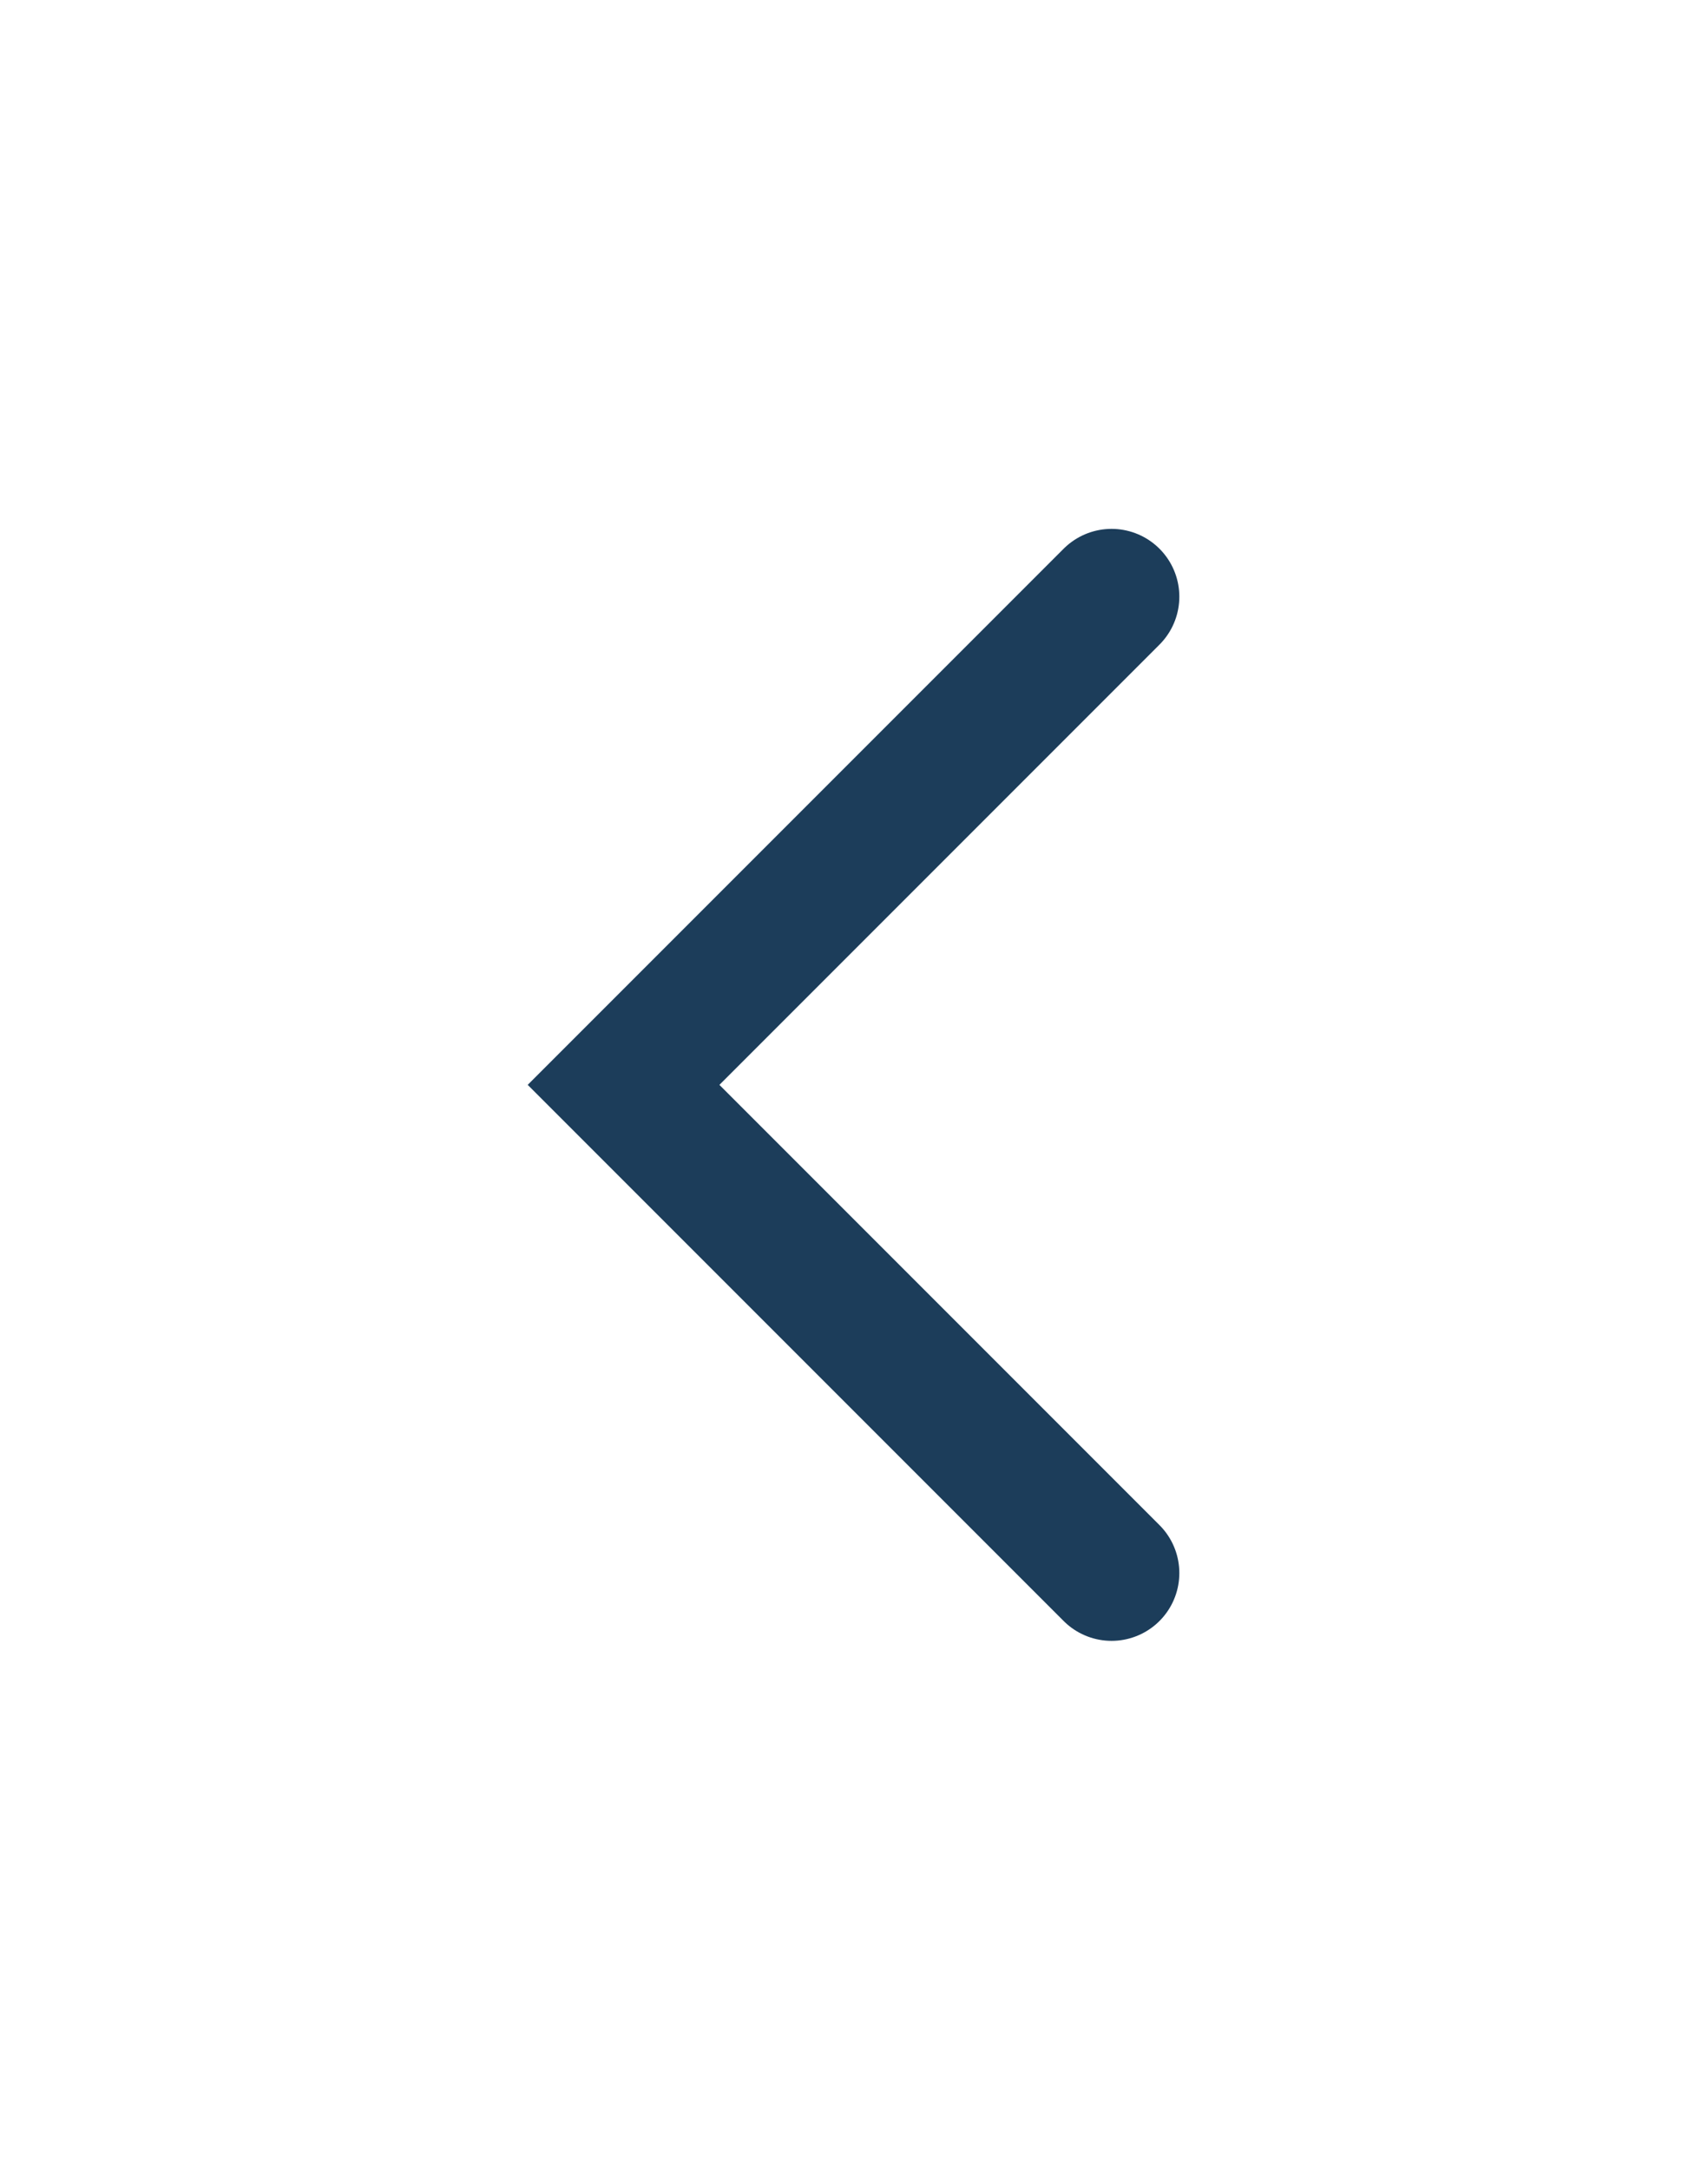
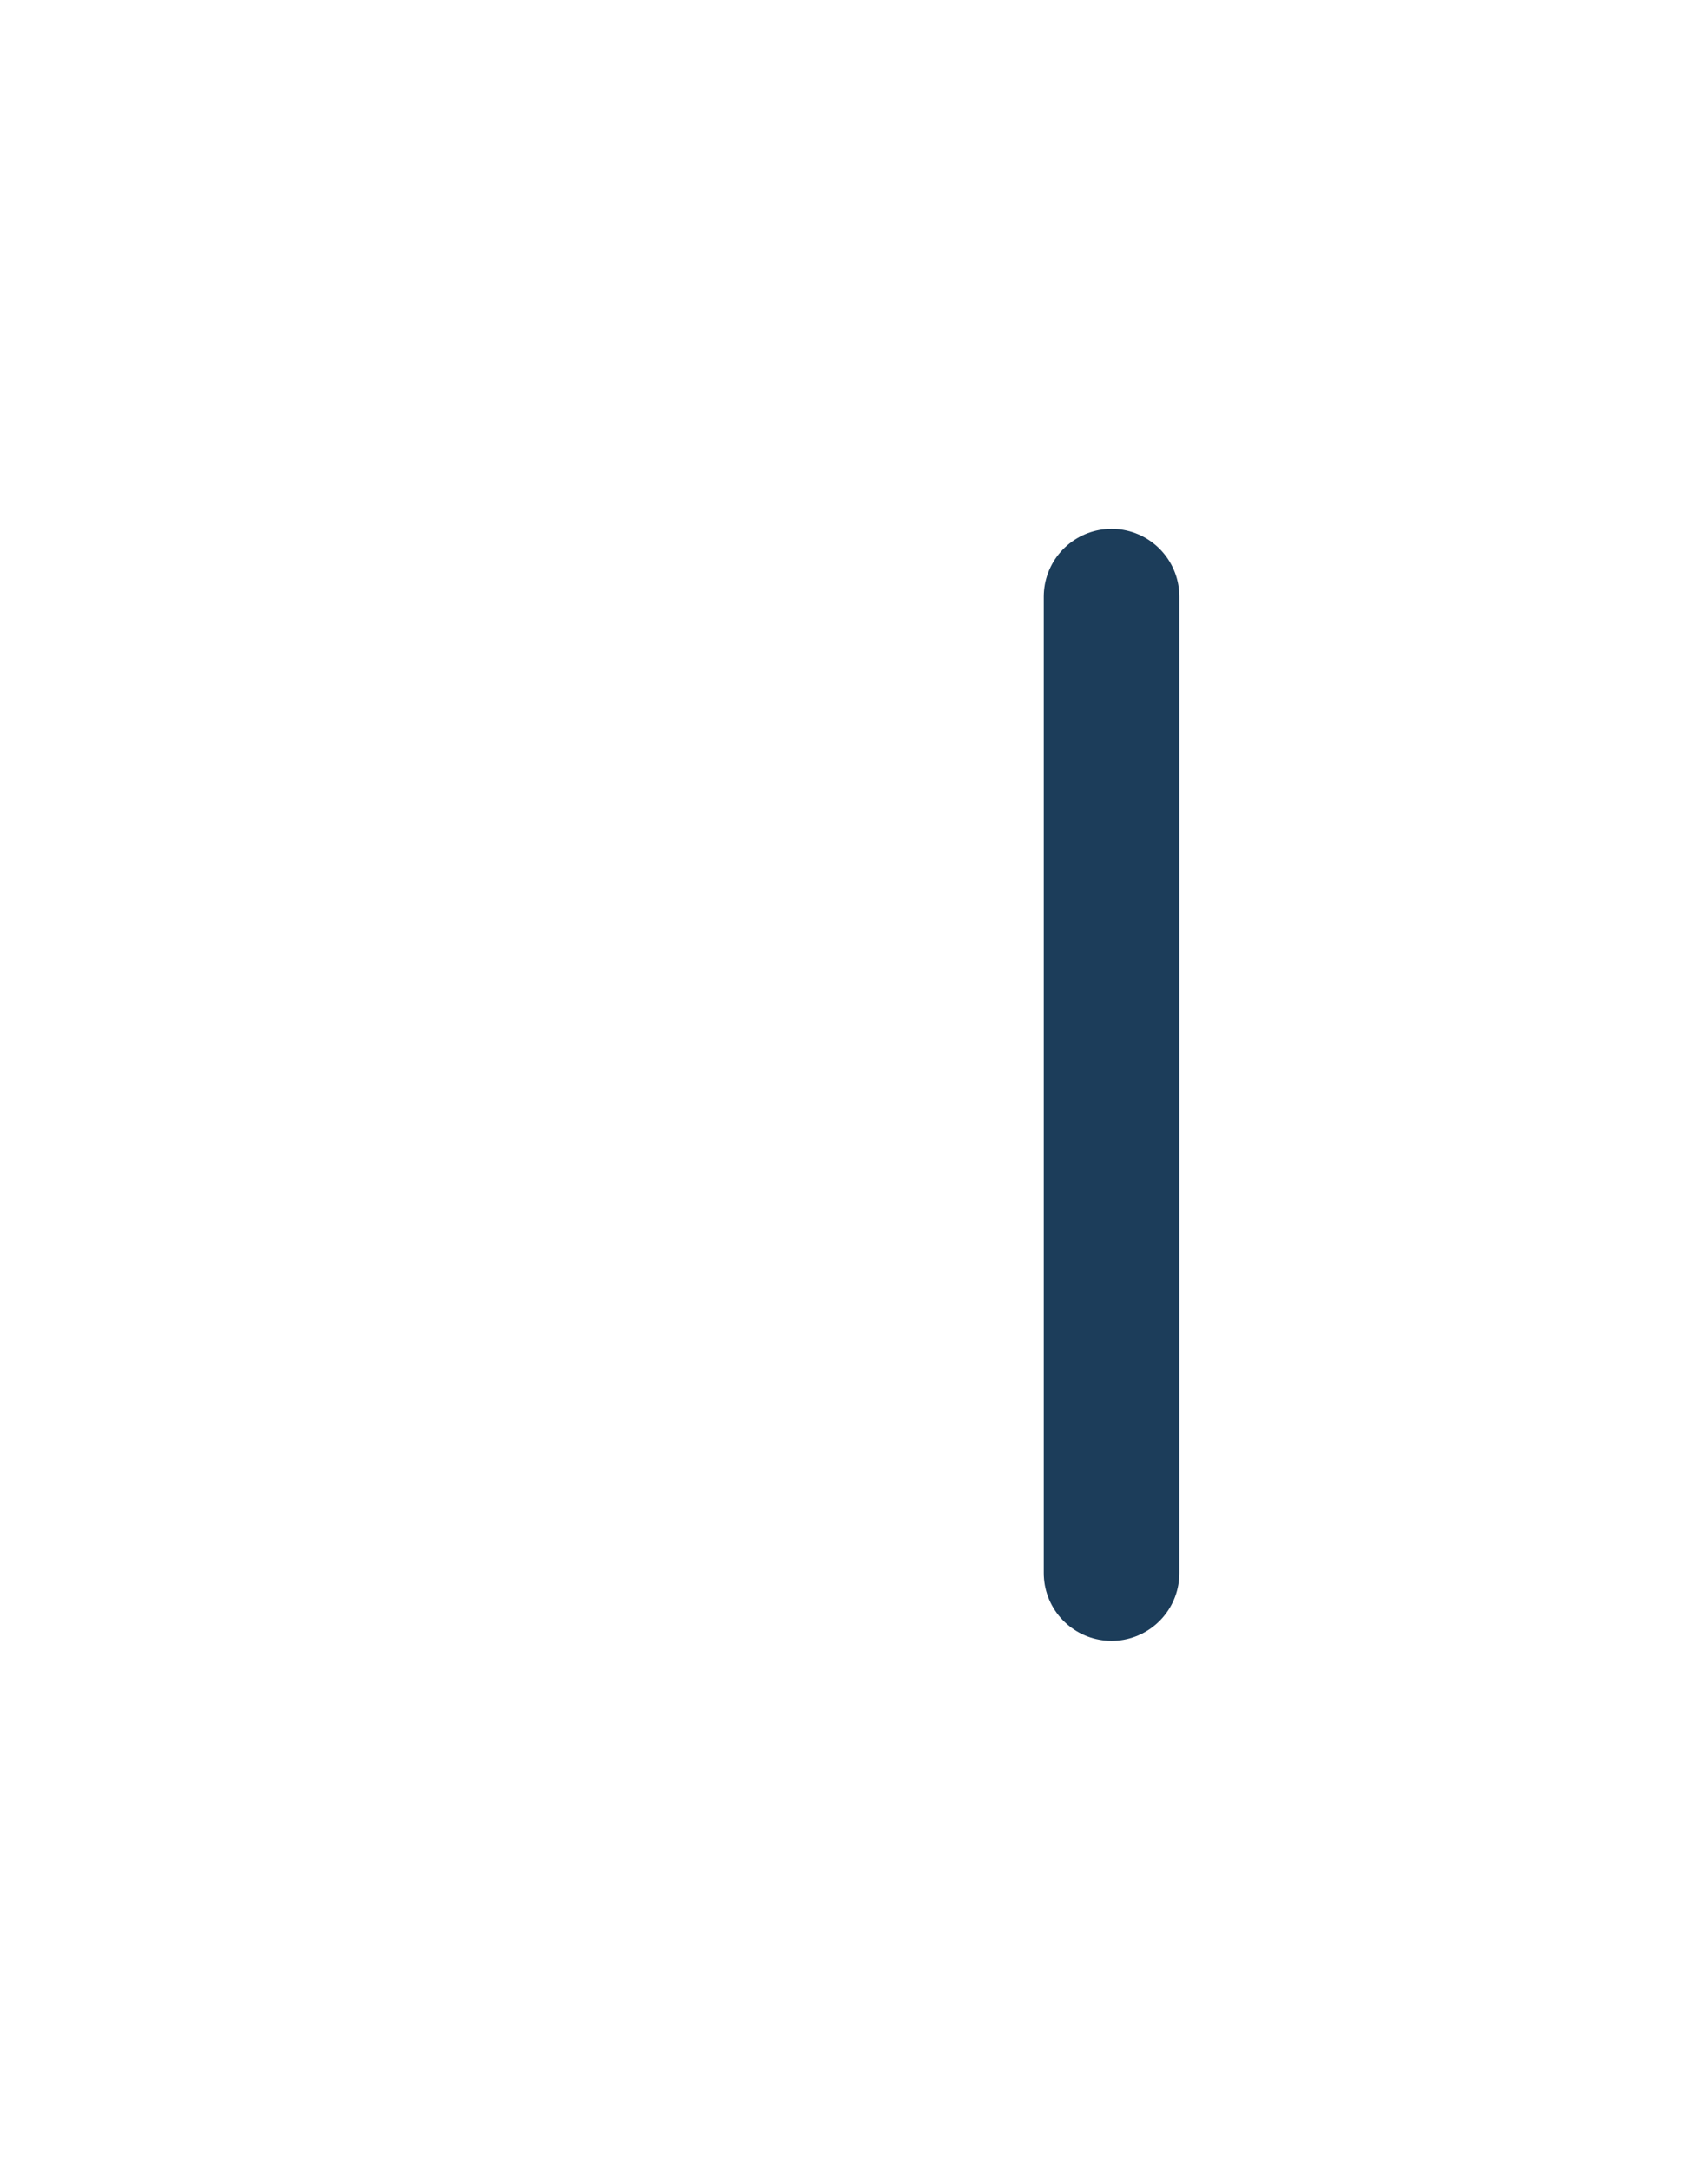
<svg xmlns="http://www.w3.org/2000/svg" width="63" height="80" viewBox="0 0 63 80" fill="none">
  <g filter="url(#filter0_d_2071_571)">
-     <path d="M41 58L23 40L41 22" stroke="#1C3D5A" stroke-width="5" stroke-linecap="round" />
+     <path d="M41 58L41 22" stroke="#1C3D5A" stroke-width="5" stroke-linecap="round" />
  </g>
  <defs>
    <filter id="filter0_d_2071_571" x="0.464" y="0.5" width="62.035" height="79" filterUnits="userSpaceOnUse" color-interpolation-filters="sRGB">
      <feFlood flood-opacity="0" result="BackgroundImageFix" />
      <feColorMatrix in="SourceAlpha" type="matrix" values="0 0 0 0 0 0 0 0 0 0 0 0 0 0 0 0 0 0 127 0" result="hardAlpha" />
      <feMorphology radius="4" operator="dilate" in="SourceAlpha" result="effect1_dropShadow_2071_571" />
      <feOffset />
      <feGaussianBlur stdDeviation="7.5" />
      <feComposite in2="hardAlpha" operator="out" />
      <feColorMatrix type="matrix" values="0 0 0 0 0 0 0 0 0 0.576 0 0 0 0 0.957 0 0 0 0.4 0" />
      <feBlend mode="normal" in2="BackgroundImageFix" result="effect1_dropShadow_2071_571" />
      <feBlend mode="normal" in="SourceGraphic" in2="effect1_dropShadow_2071_571" result="shape" />
    </filter>
  </defs>
</svg>